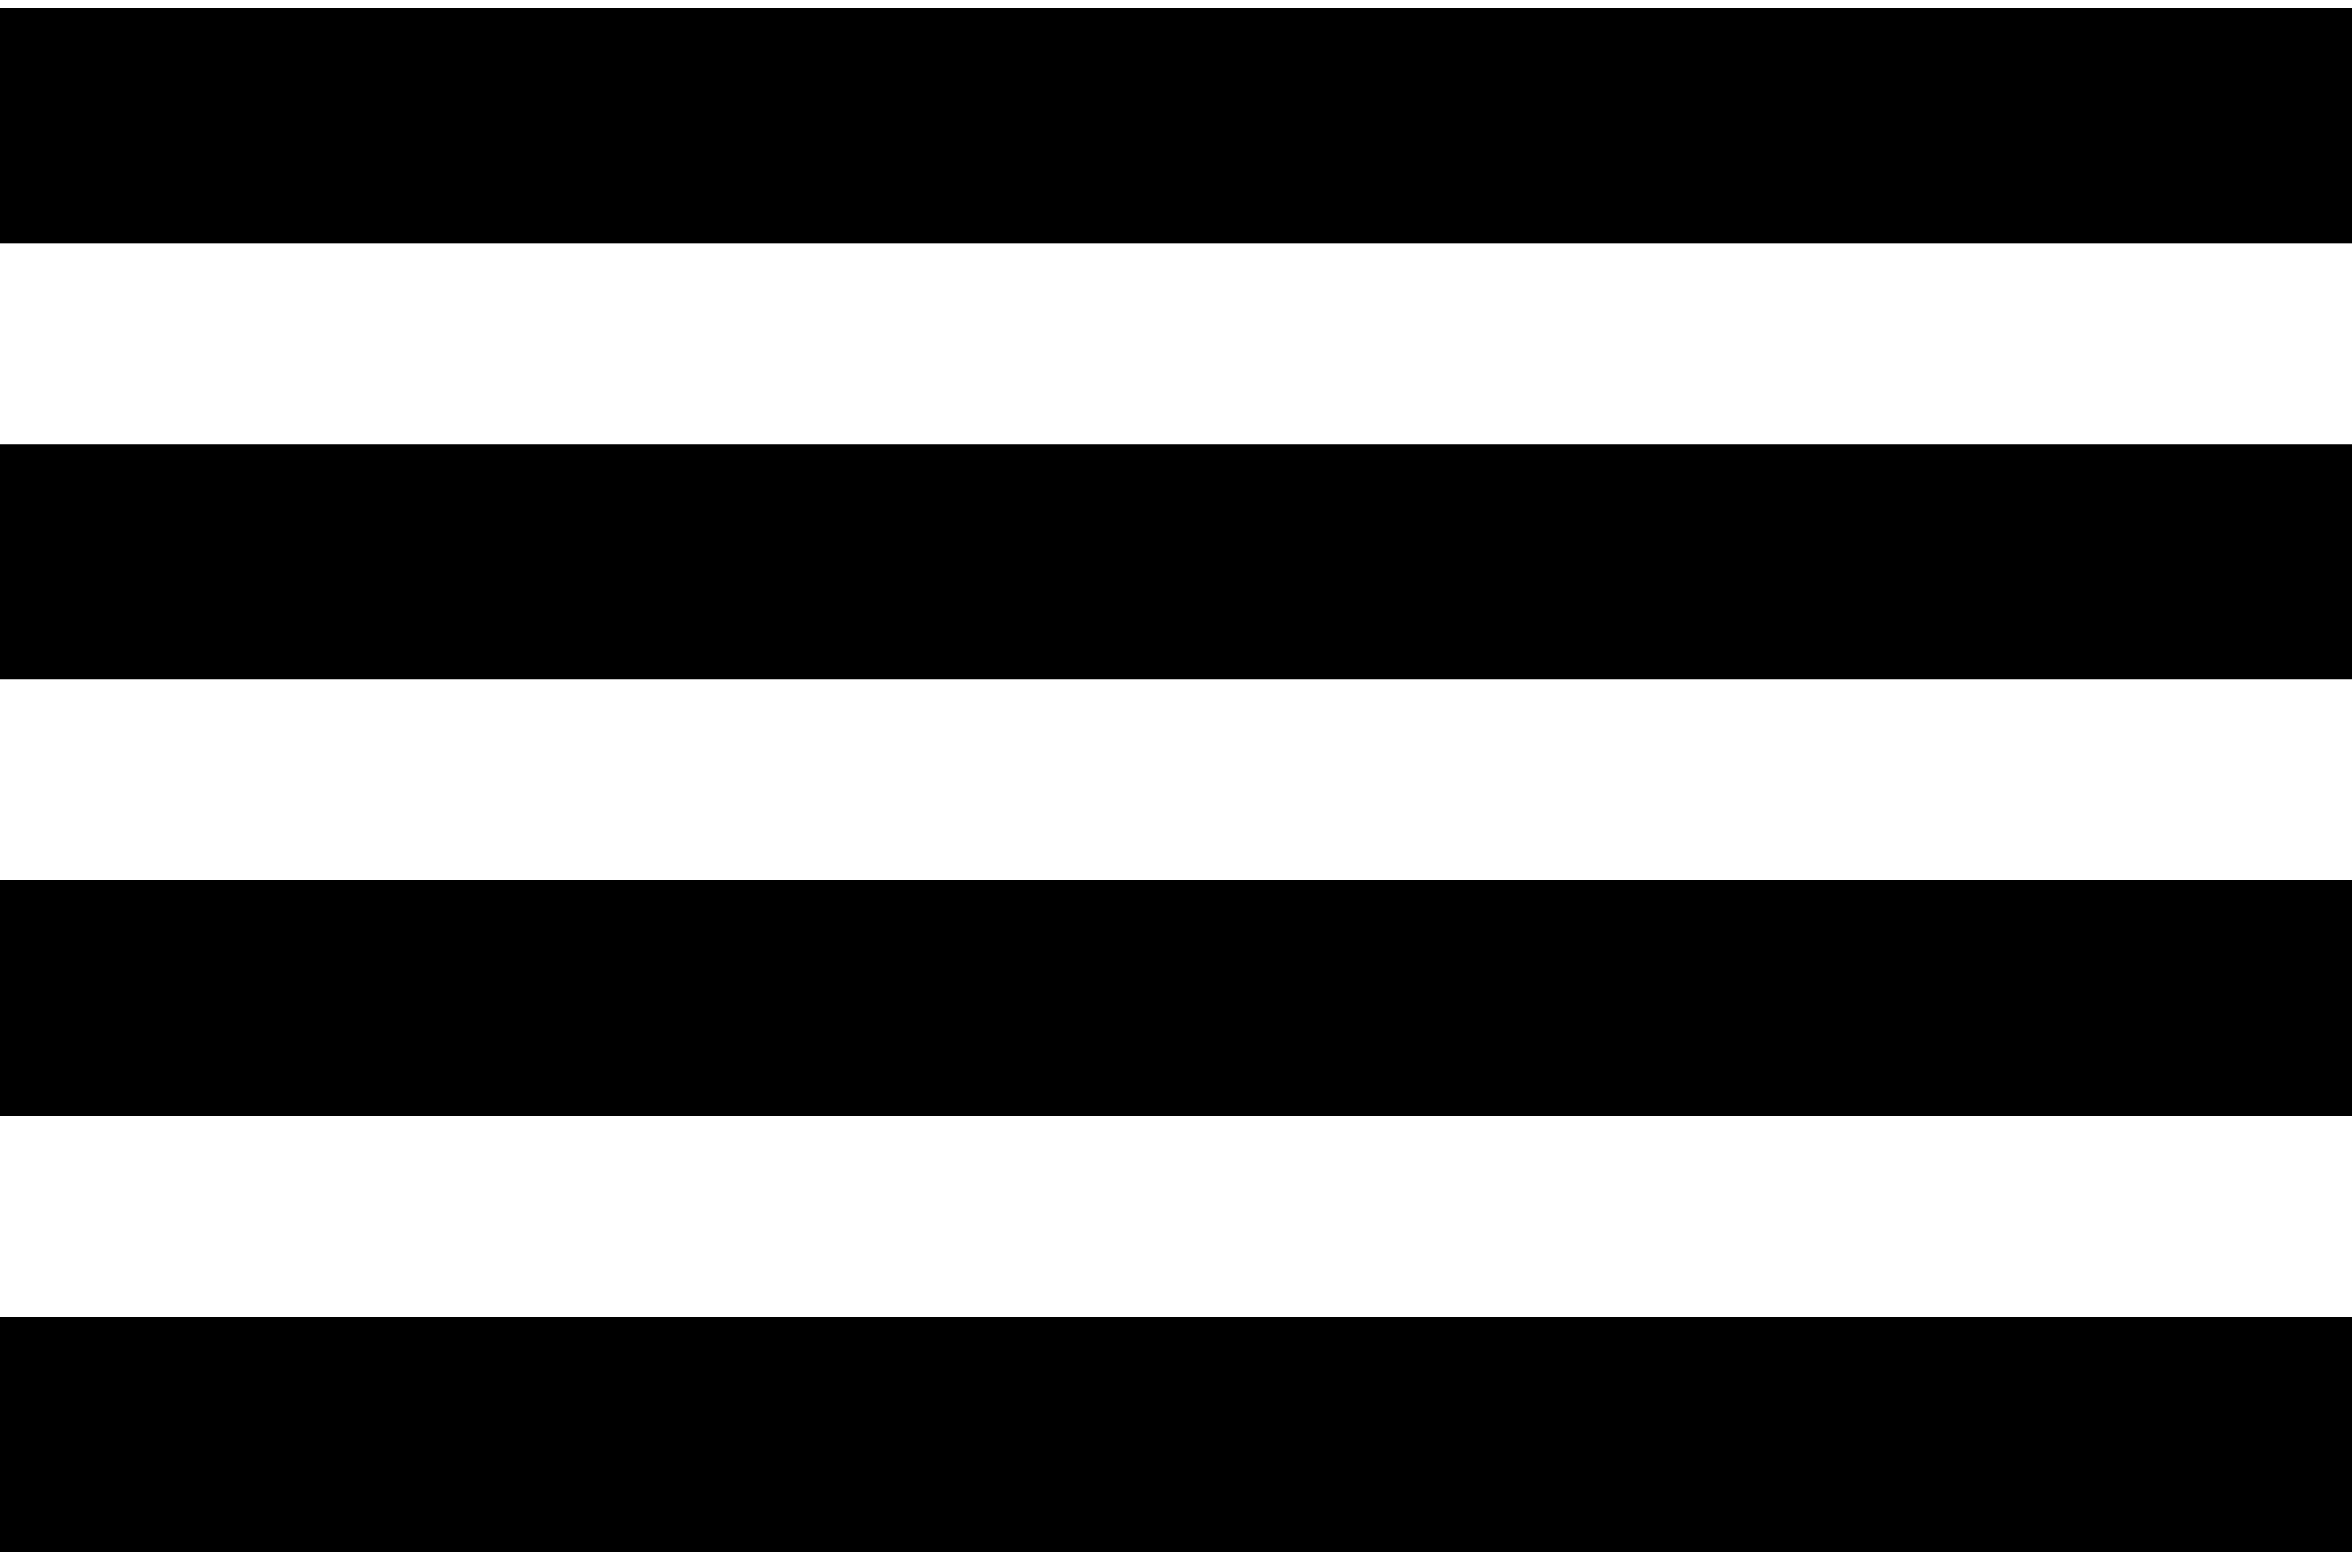
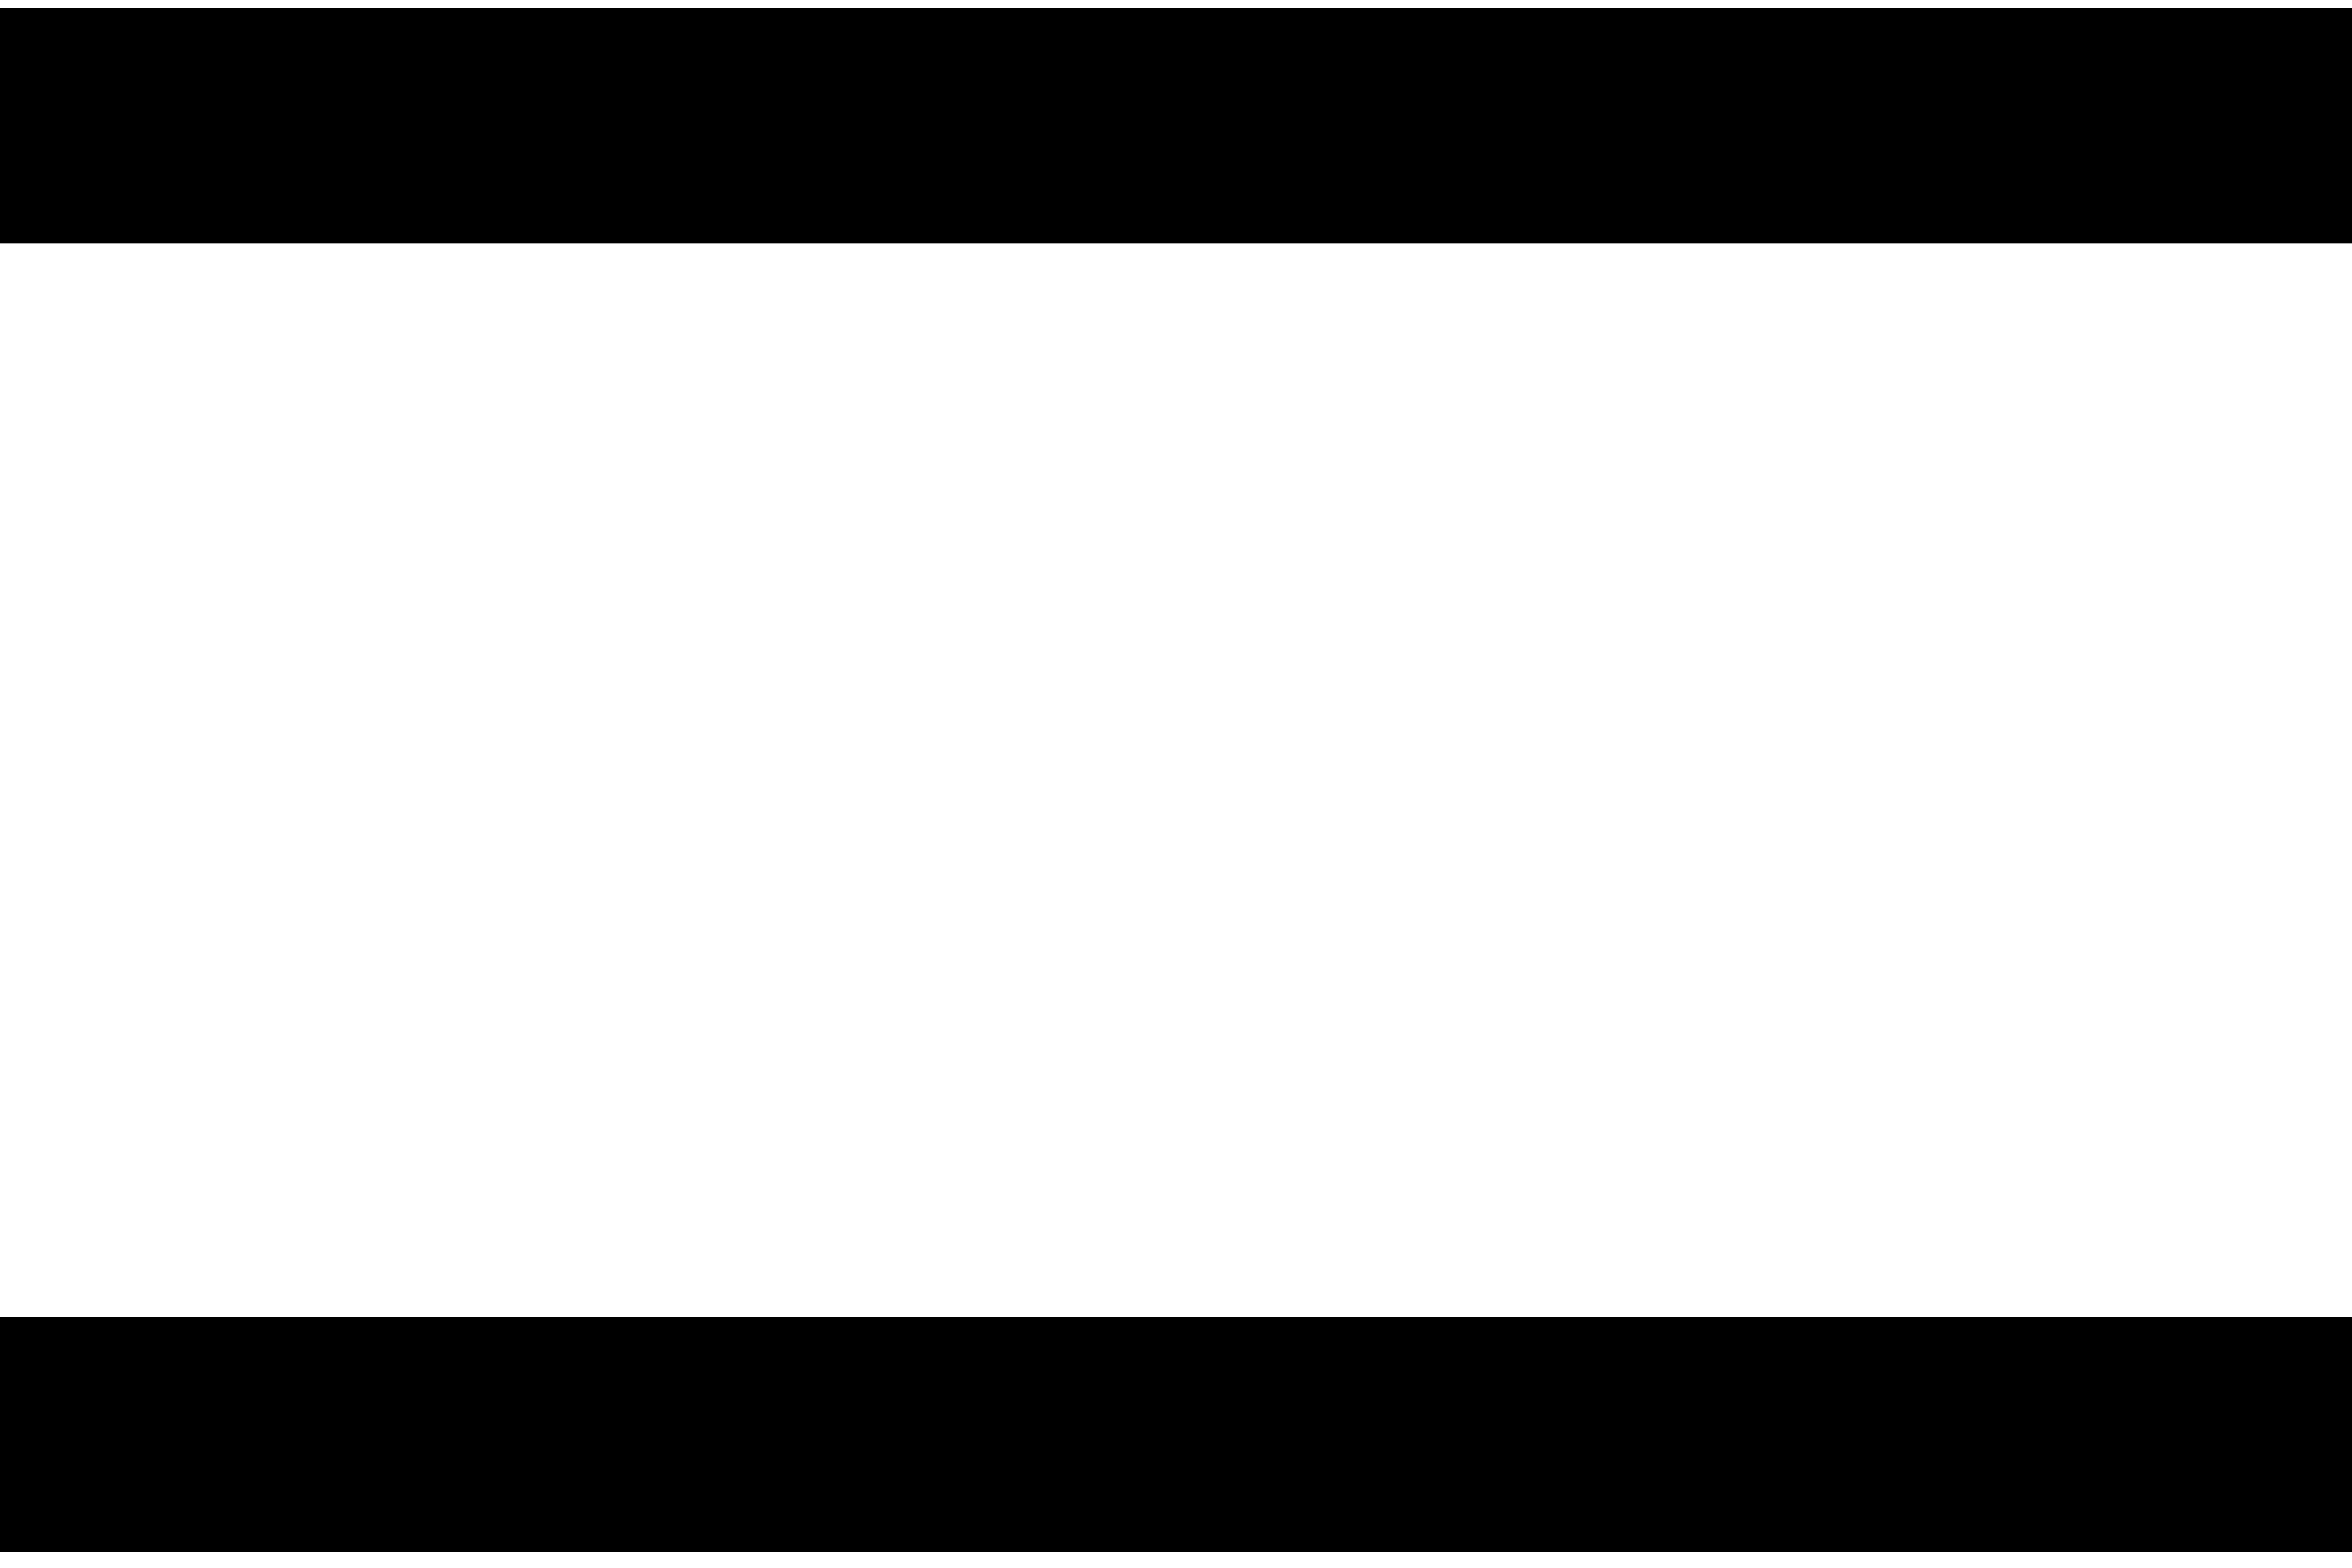
<svg xmlns="http://www.w3.org/2000/svg" version="1.1" id="Ebene_1" x="0px" y="0px" width="30px" height="20px" viewBox="0 0 30 20" enable-background="new 0 0 30 20" xml:space="preserve">
  <line fill="none" stroke="#000000" stroke-width="3" stroke-miterlimit="10" x1="0" y1="1.6" x2="30" y2="1.6" />
-   <line fill="none" stroke="#000000" stroke-width="3" stroke-miterlimit="10" x1="0" y1="7.167" x2="30" y2="7.167" />
-   <line fill="none" stroke="#000000" stroke-width="3" stroke-miterlimit="10" x1="0" y1="12.732" x2="30" y2="12.732" />
  <line fill="none" stroke="#000000" stroke-width="3" stroke-miterlimit="10" x1="0" y1="18.3" x2="30" y2="18.3" />
</svg>